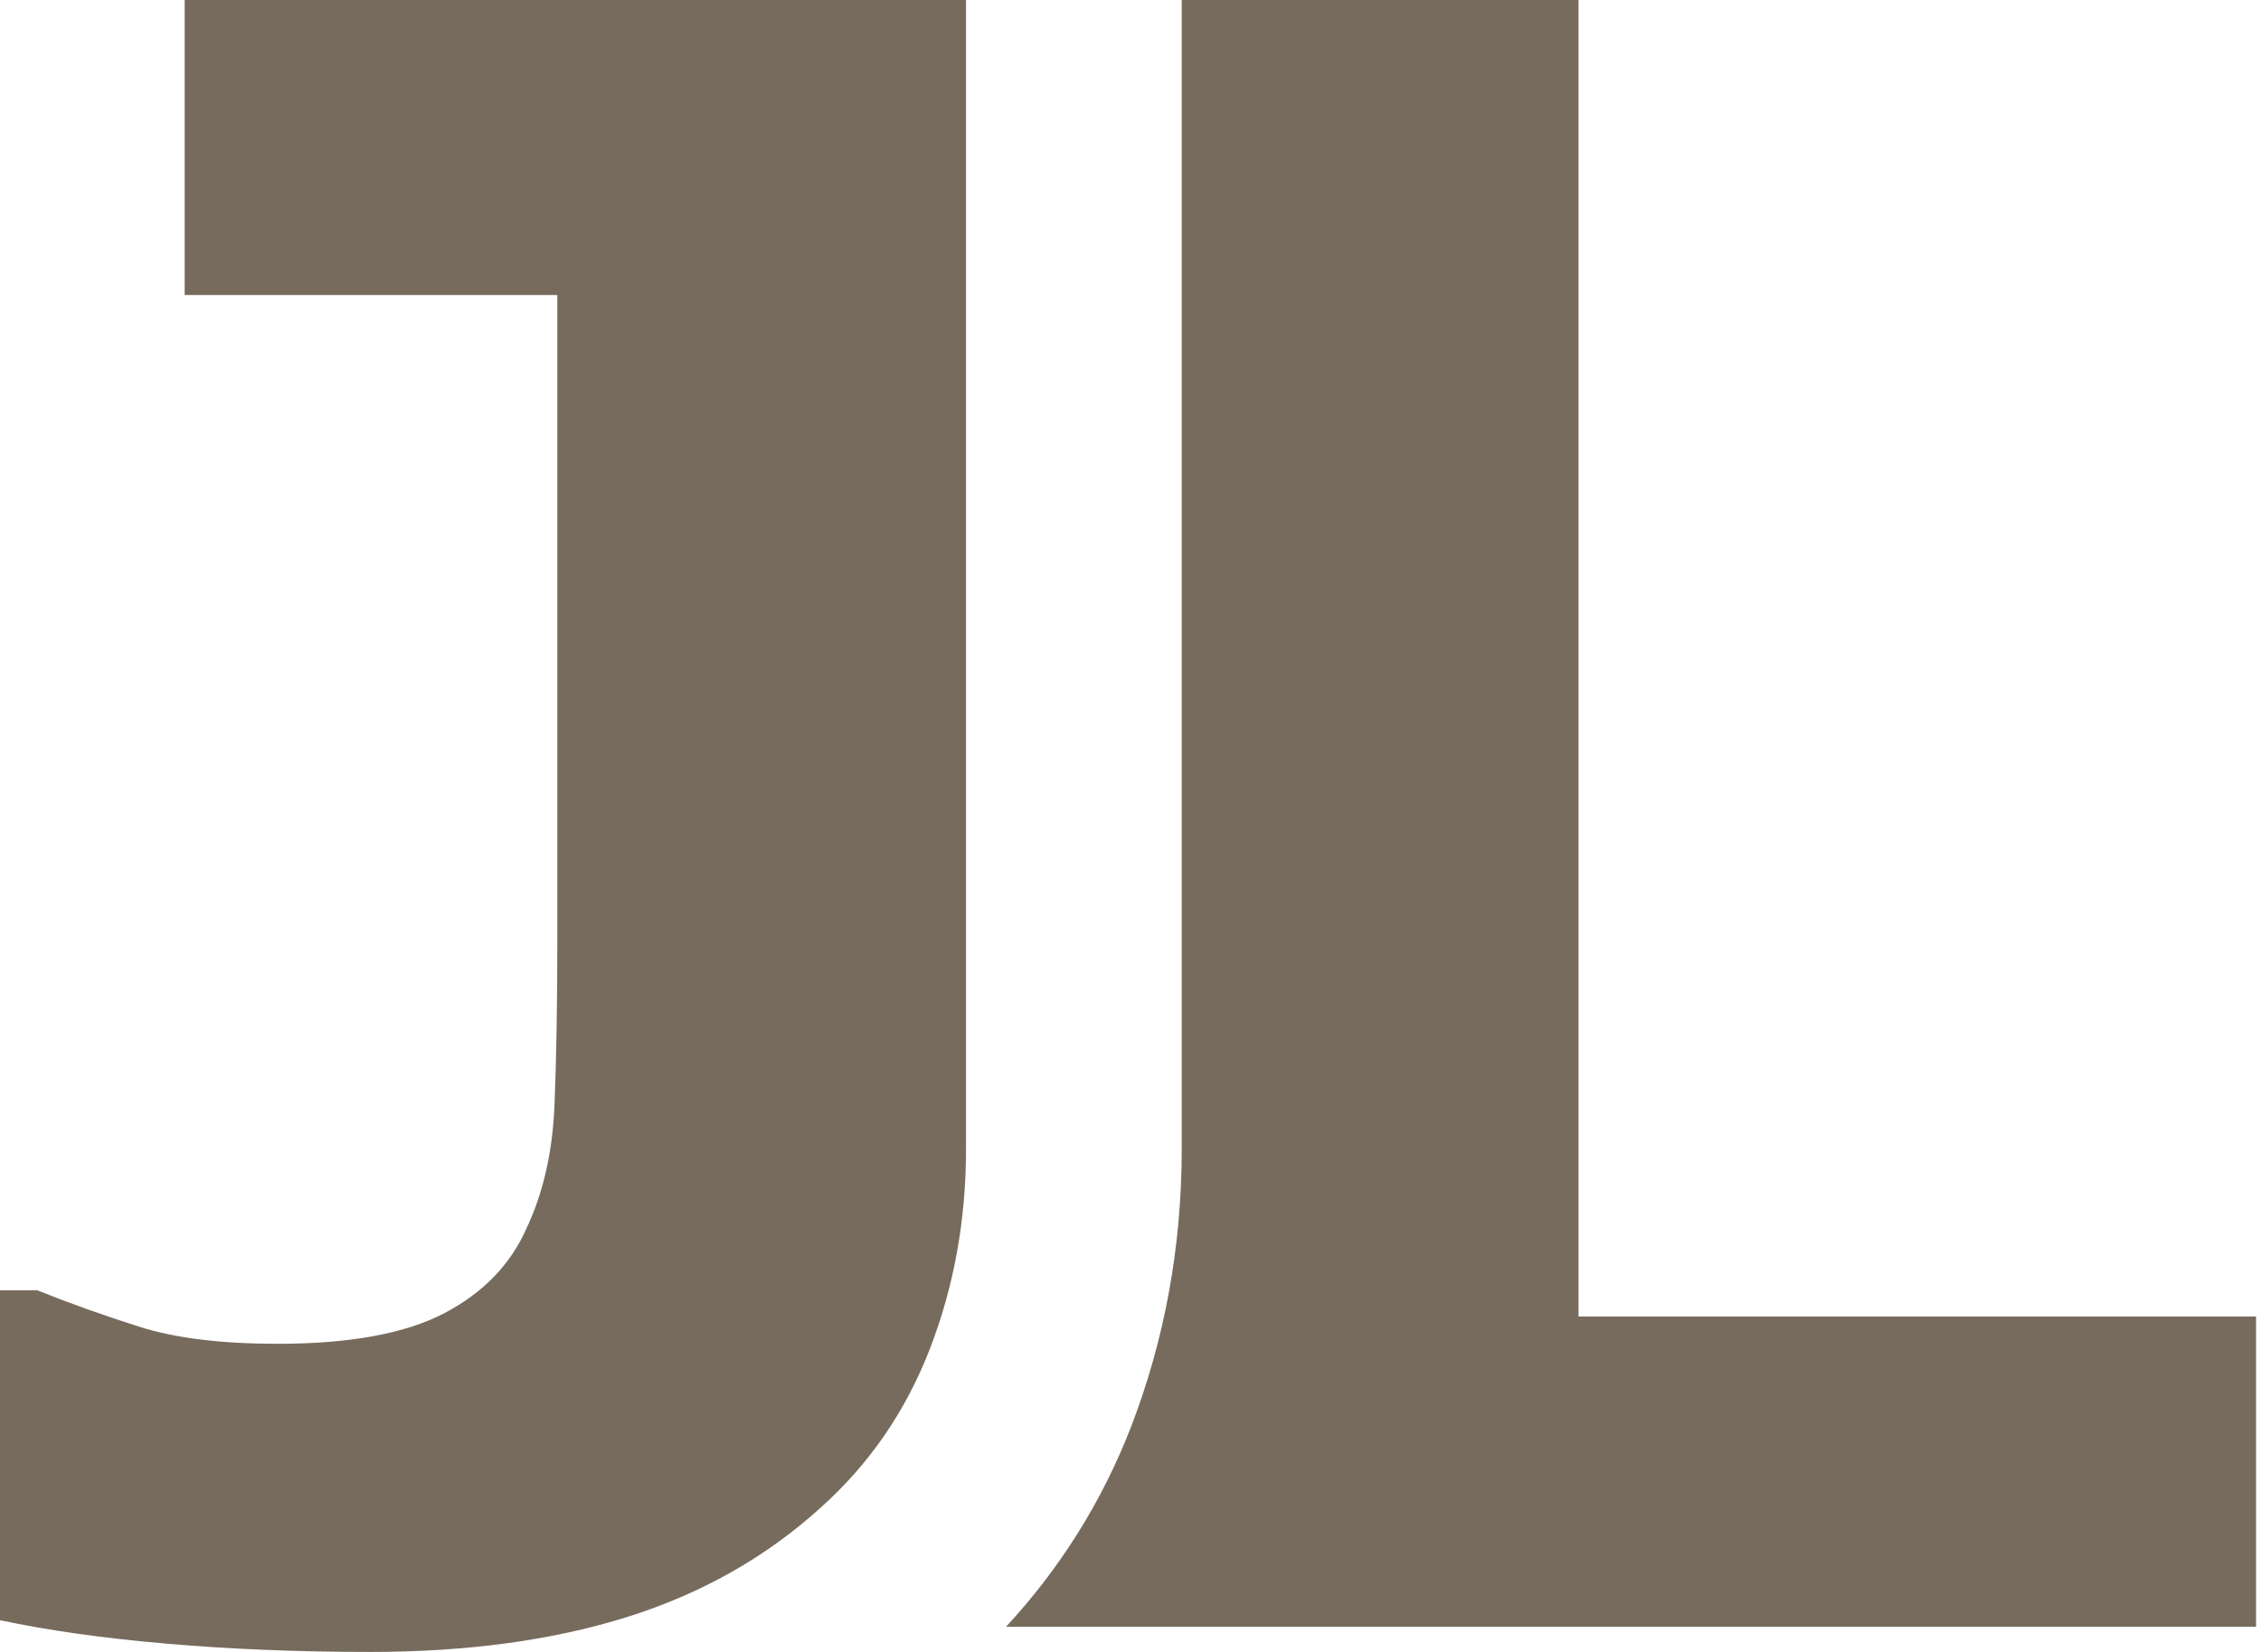
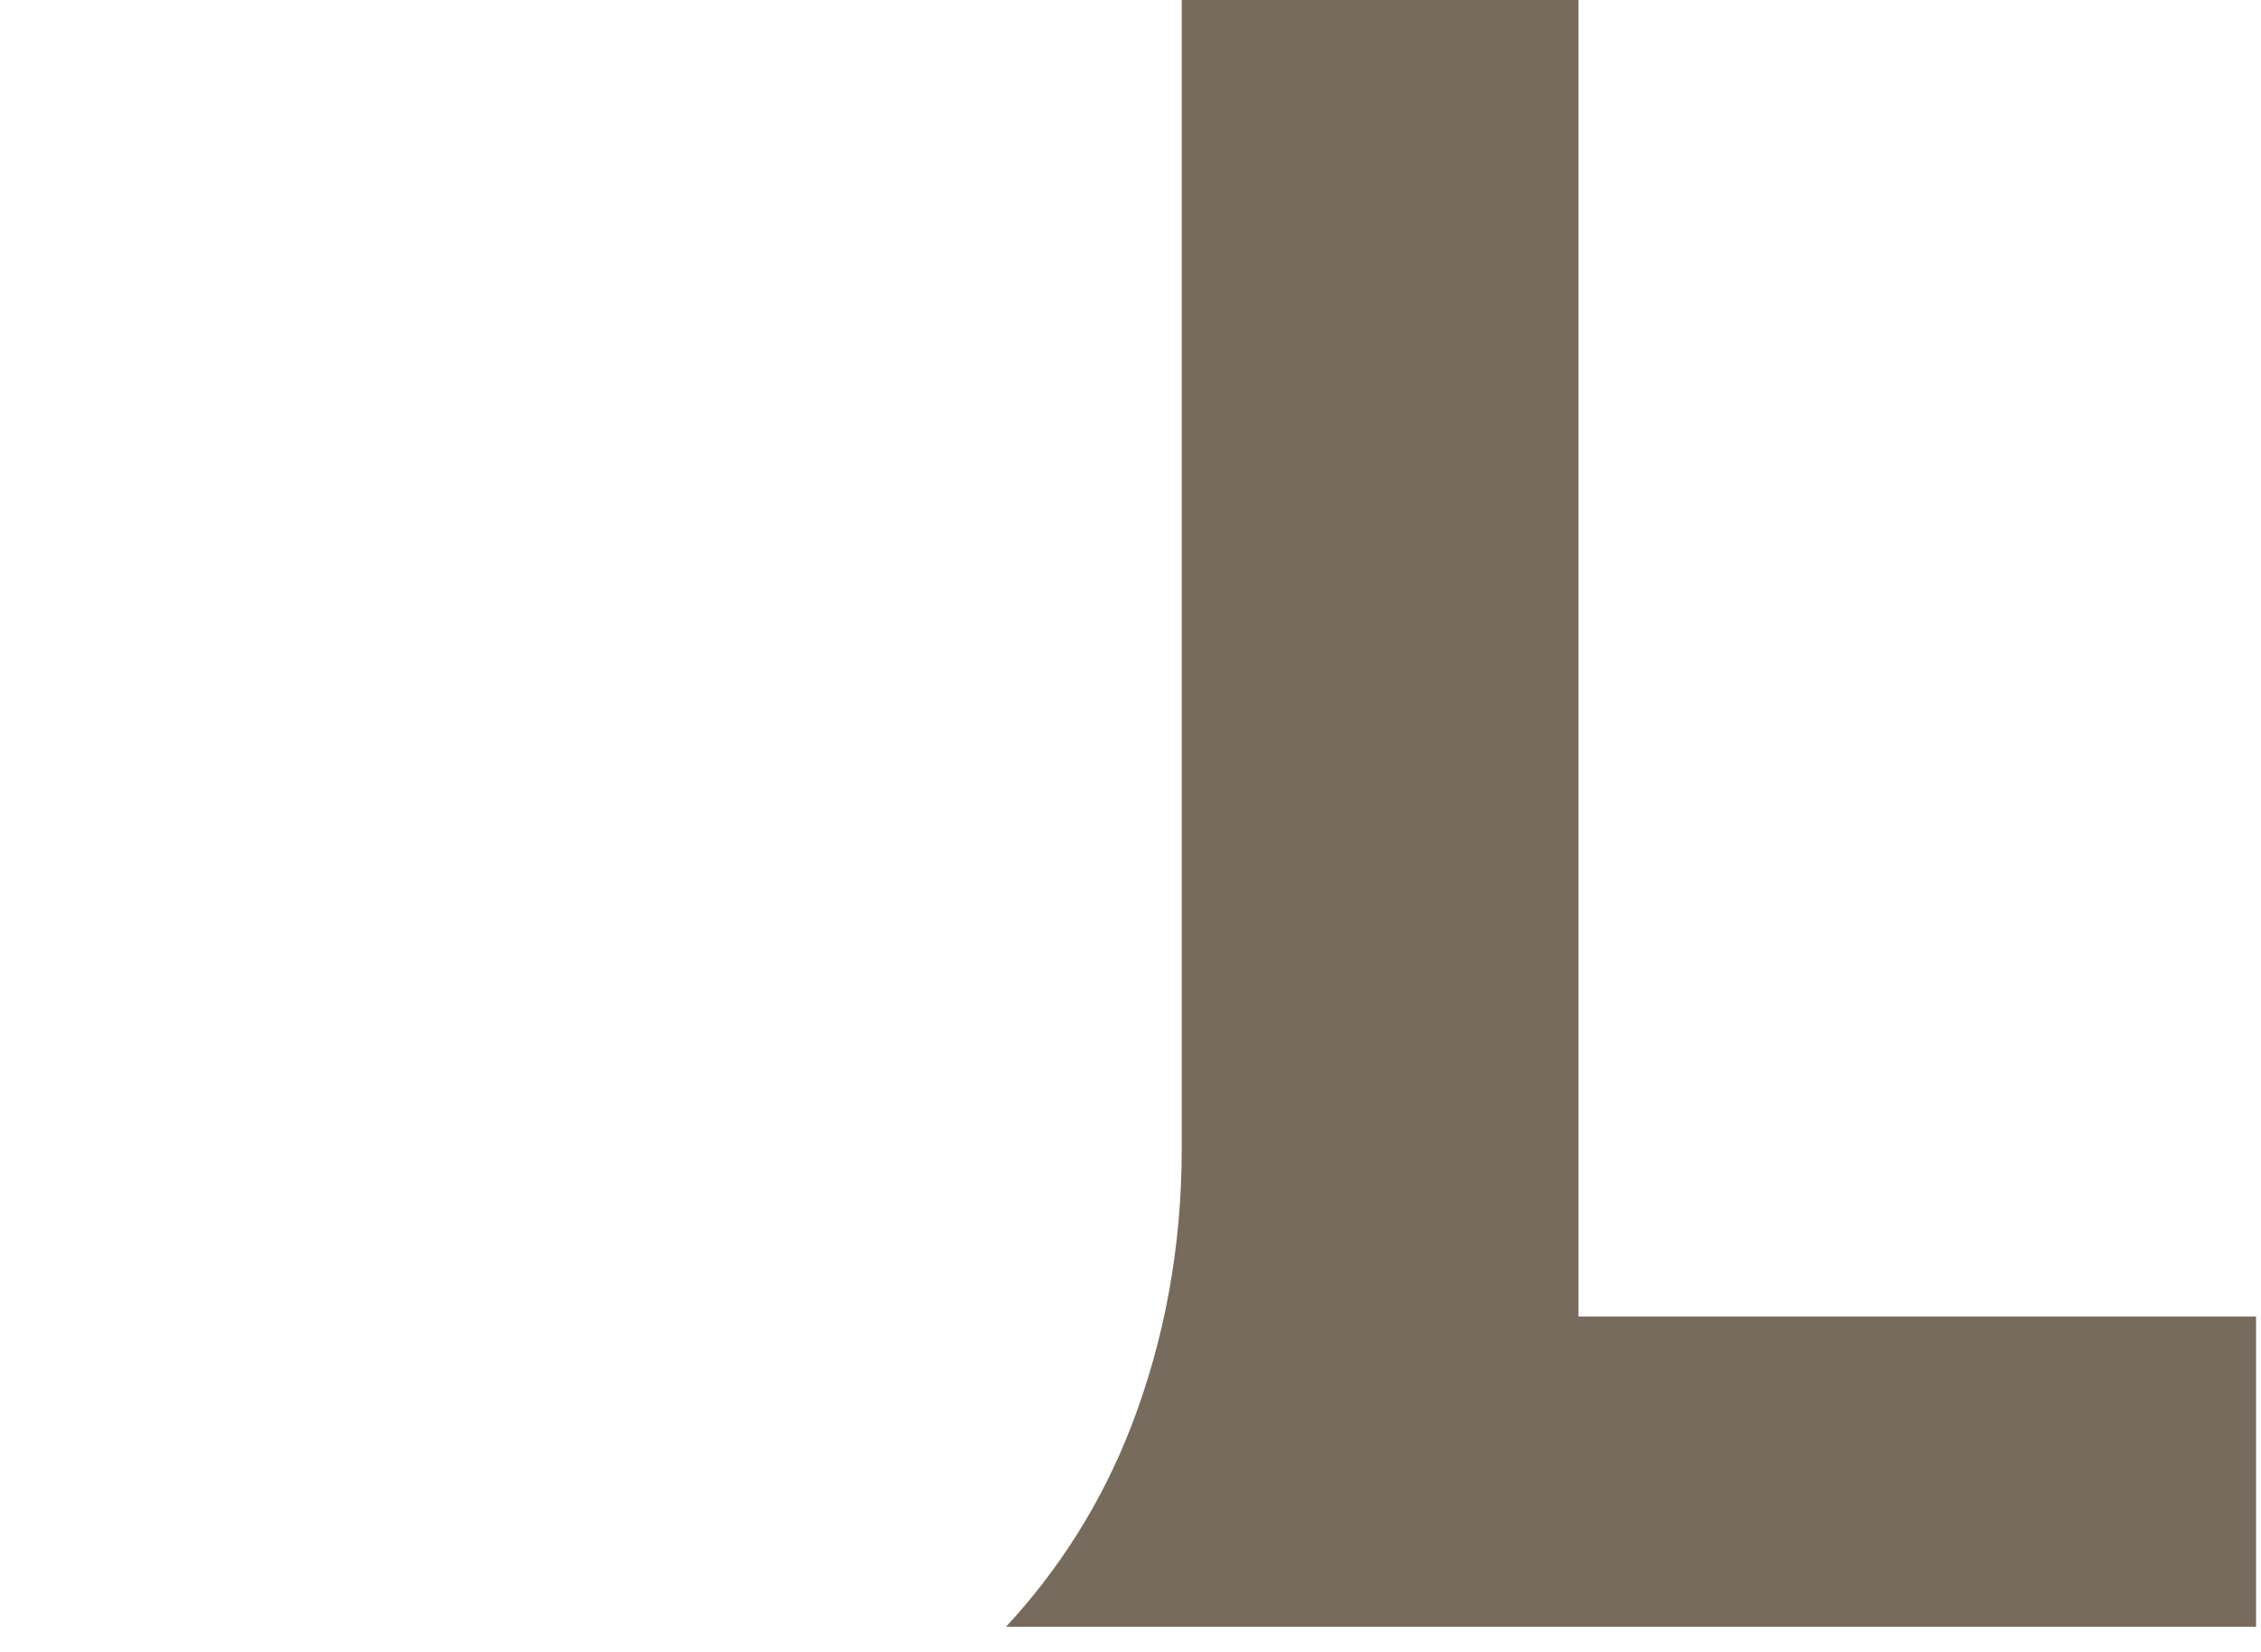
<svg xmlns="http://www.w3.org/2000/svg" width="52" height="38" viewBox="0 0 52 38" fill="none">
-   <path d="M22.217 26.439C22.217 28.064 21.94 29.593 21.387 31.025C20.834 32.458 19.996 33.677 18.873 34.682C17.617 35.821 16.134 36.659 14.425 37.196C12.716 37.732 10.748 38 8.519 38C6.861 38 5.303 37.937 3.845 37.811C2.388 37.686 1.106 37.506 0 37.27V29.681H0.855C1.608 29.982 2.396 30.264 3.216 30.523C4.037 30.783 5.093 30.912 6.383 30.912C8.042 30.912 9.32 30.678 10.216 30.209C11.112 29.74 11.744 29.087 12.113 28.248C12.499 27.427 12.712 26.477 12.754 25.396C12.796 24.315 12.817 23.113 12.817 21.79V6.786H4.247V0H22.217V26.439Z" fill="#776B5D" />
  <path d="M36.304 30.285V0H27.178V26.439C27.178 28.668 26.787 30.812 26.016 32.813C25.343 34.554 24.365 36.096 23.136 37.422H51.886V30.285H36.304Z" fill="#776B5D" />
</svg>